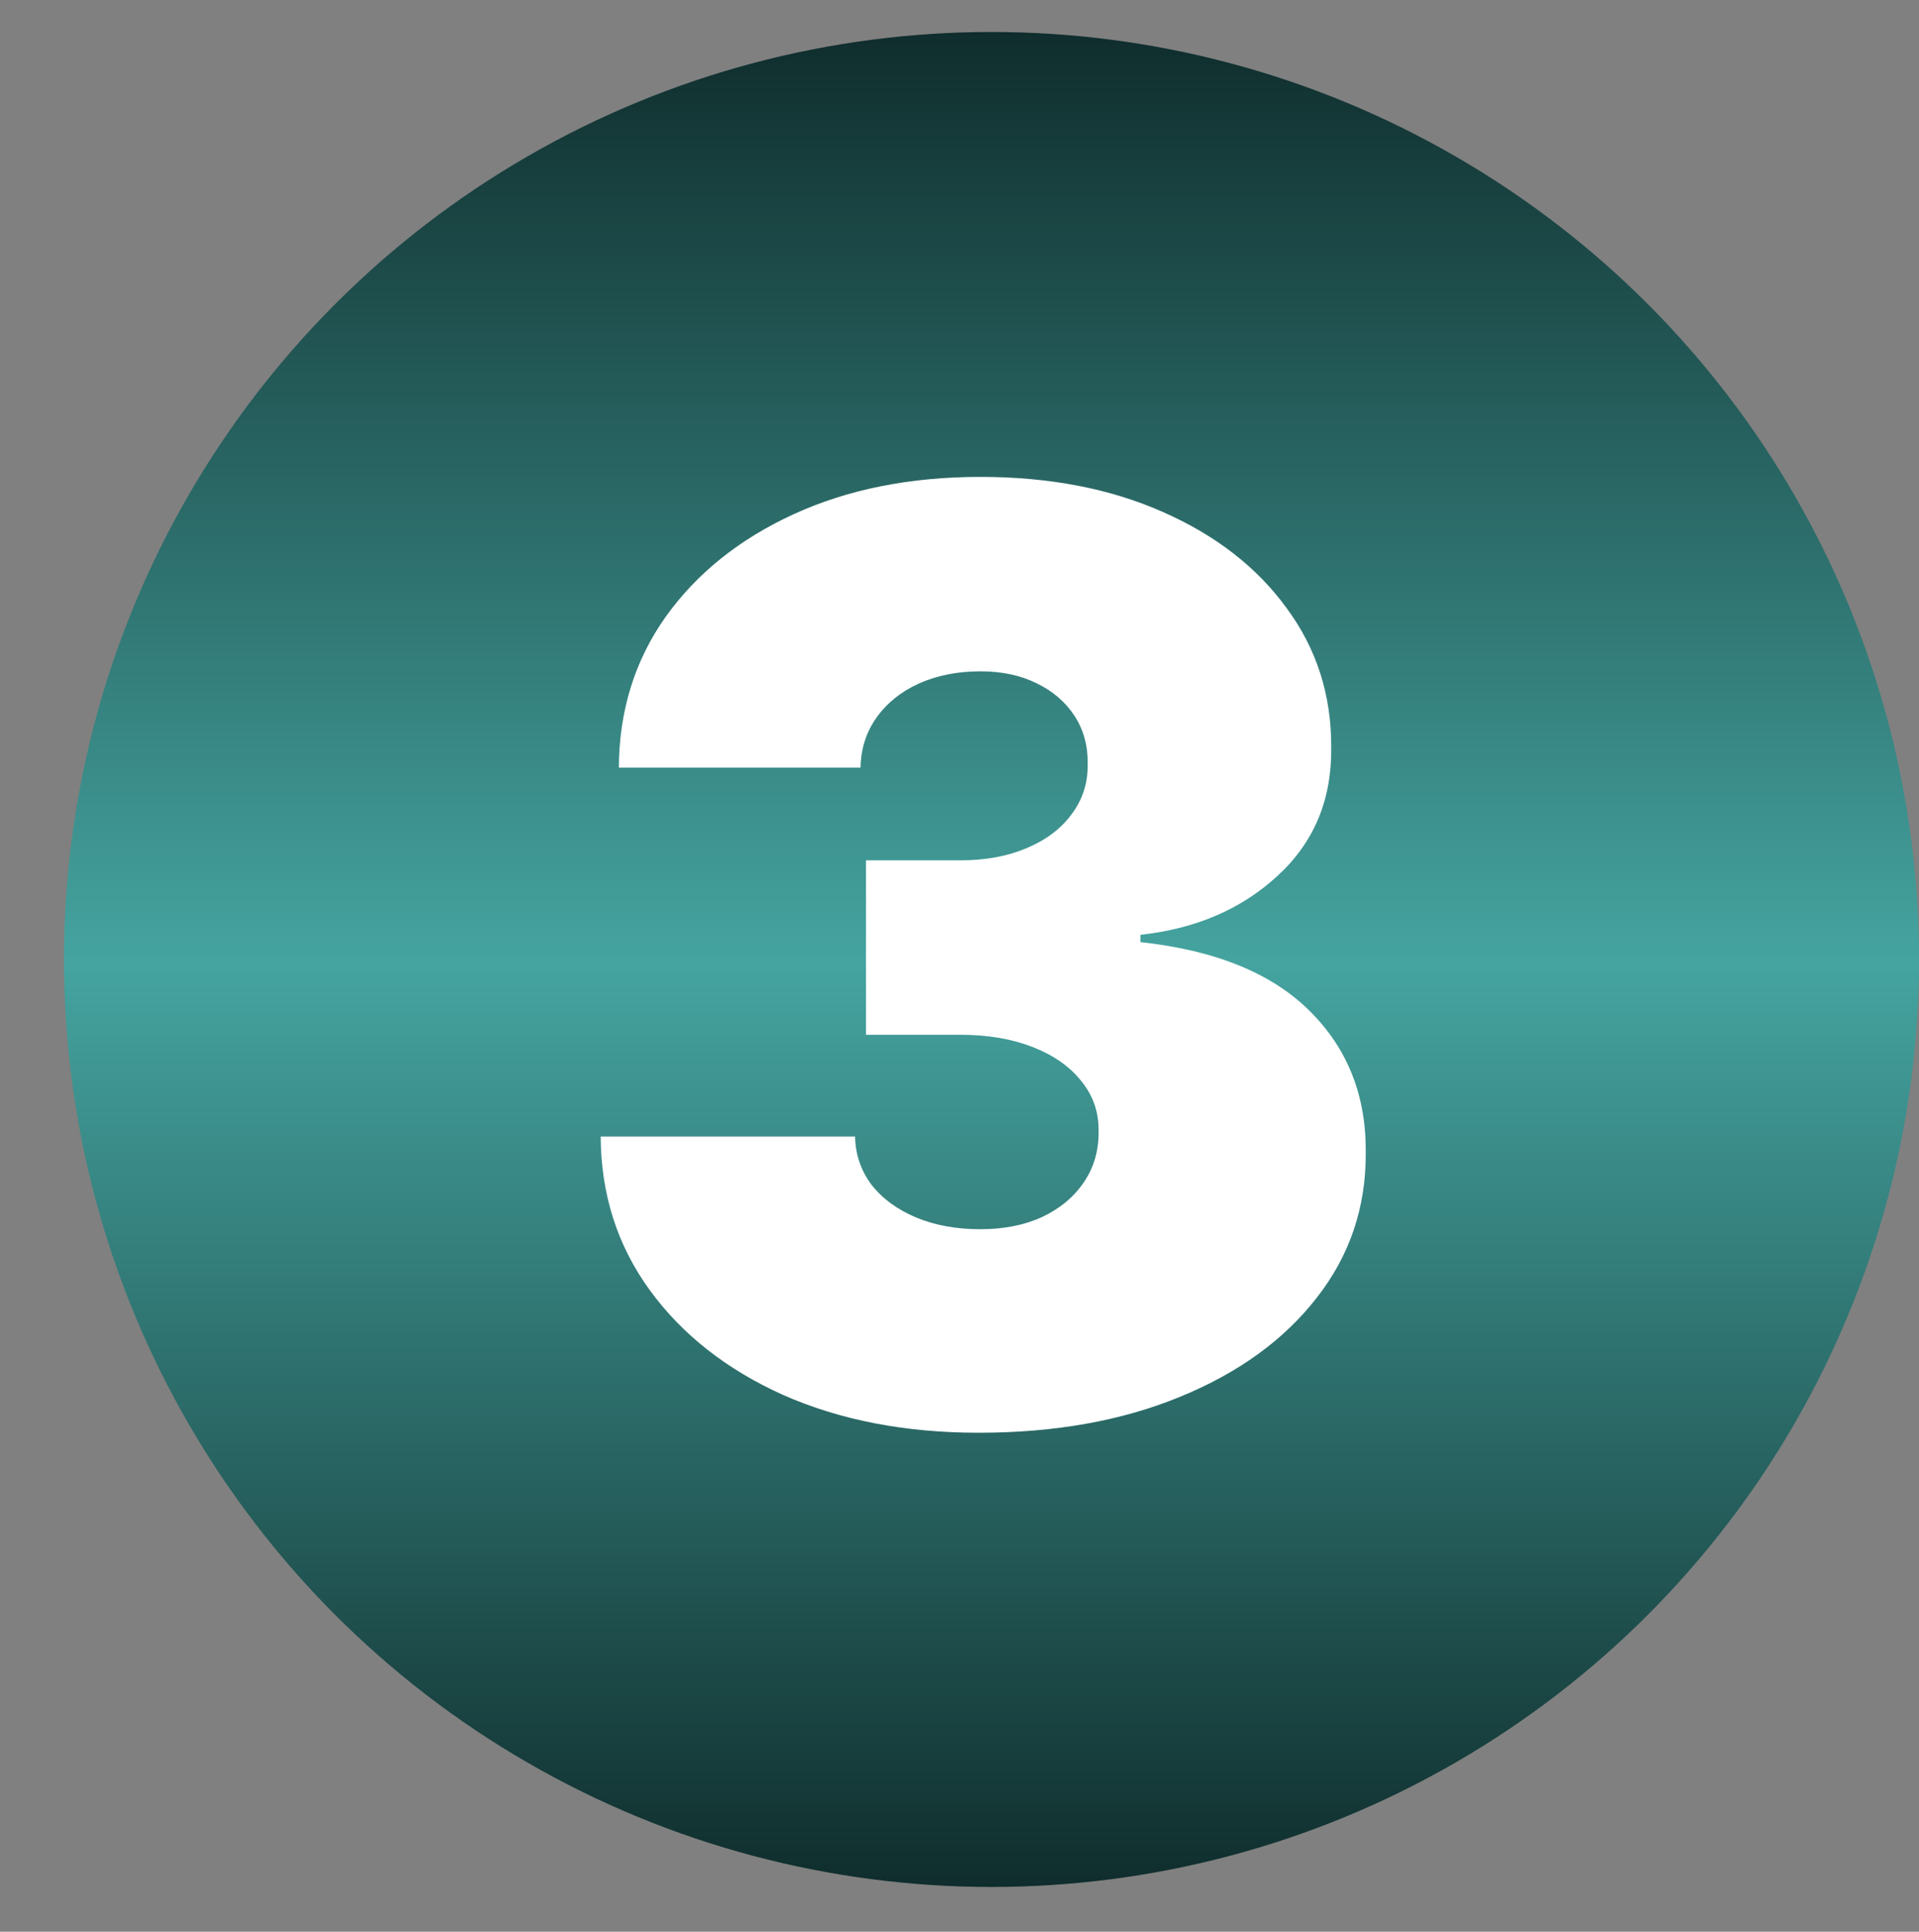
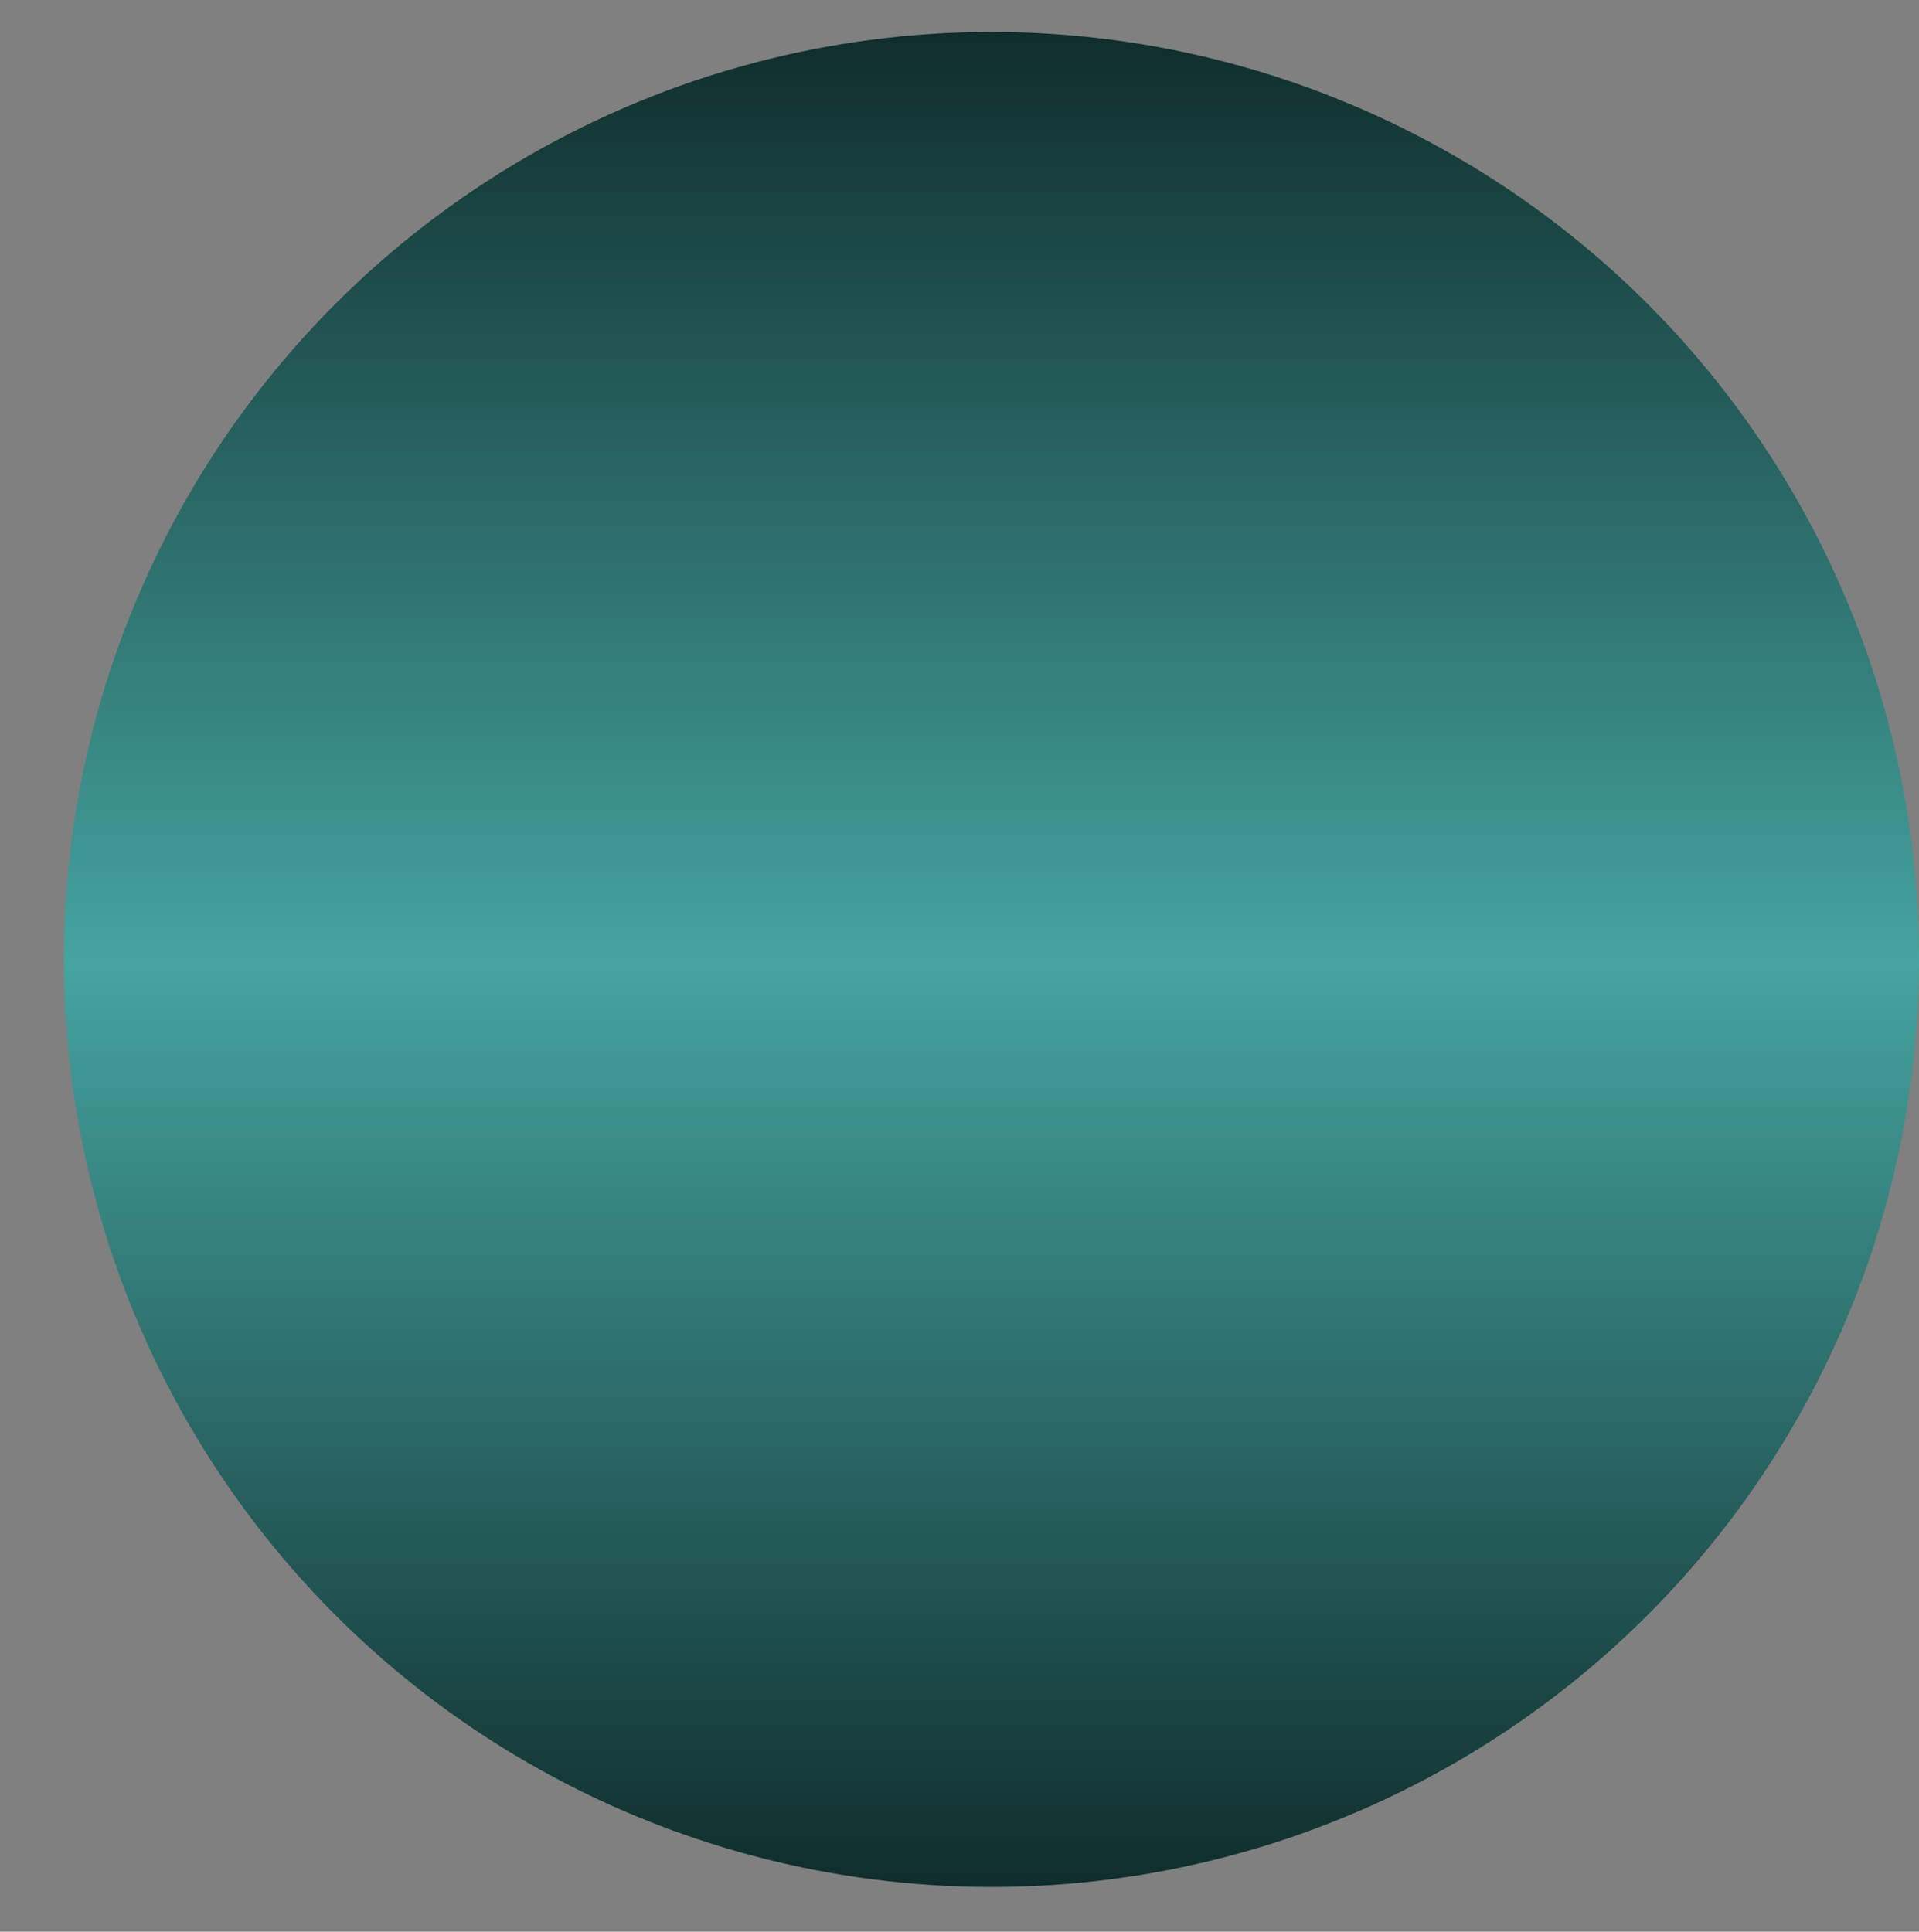
<svg xmlns="http://www.w3.org/2000/svg" fill="none" viewBox="0 0 150 151" height="151" width="150">
  <rect x="0" y="0" width="150" height="151" fill="#808080" stroke="none" />
  <circle fill="url(#paint0_linear_1963_1775)" r="72.5" cy="75" cx="77.5" />
-   <path fill="white" d="M76.498 111.994C70.769 111.994 65.679 111.012 61.228 109.047C56.801 107.058 53.321 104.324 50.788 100.844C48.255 97.364 46.977 93.363 46.953 88.841H66.839C66.863 90.238 67.289 91.492 68.118 92.605C68.97 93.694 70.13 94.546 71.598 95.162C73.066 95.778 74.746 96.085 76.64 96.085C78.463 96.085 80.073 95.766 81.47 95.126C82.867 94.463 83.956 93.552 84.737 92.392C85.518 91.232 85.897 89.906 85.873 88.415C85.897 86.947 85.447 85.645 84.524 84.508C83.624 83.372 82.358 82.484 80.724 81.845C79.091 81.206 77.209 80.886 75.078 80.886H67.692V67.25H75.078C77.043 67.25 78.771 66.93 80.263 66.291C81.778 65.652 82.95 64.764 83.778 63.628C84.63 62.492 85.045 61.189 85.021 59.722C85.045 58.301 84.701 57.046 83.991 55.957C83.281 54.868 82.287 54.016 81.008 53.401C79.754 52.785 78.298 52.477 76.64 52.477C74.841 52.477 73.231 52.797 71.811 53.436C70.414 54.075 69.313 54.963 68.508 56.099C67.703 57.236 67.289 58.538 67.265 60.006H48.373C48.397 55.555 49.616 51.625 52.031 48.216C54.469 44.807 57.808 42.132 62.045 40.19C66.283 38.249 71.148 37.278 76.64 37.278C82.014 37.278 86.761 38.19 90.88 40.013C95.023 41.836 98.255 44.345 100.575 47.541C102.919 50.714 104.079 54.347 104.055 58.443C104.103 62.515 102.706 65.853 99.865 68.457C97.048 71.062 93.473 72.6 89.14 73.074V73.642C95.012 74.281 99.427 76.081 102.386 79.04C105.345 81.975 106.801 85.669 106.754 90.119C106.778 94.381 105.499 98.157 102.919 101.447C100.362 104.738 96.799 107.319 92.23 109.189C87.684 111.059 82.441 111.994 76.498 111.994Z" />
  <defs>
    <linearGradient gradientUnits="userSpaceOnUse" y2="147.5" x2="77.5" y1="2.5" x1="77.5" id="paint0_linear_1963_1775">
      <stop stop-color="#0F2D2C" />
      <stop stop-color="#45A4A0" offset="0.501" />
      <stop stop-color="#0F2D2C" offset="1" />
    </linearGradient>
  </defs>
</svg>